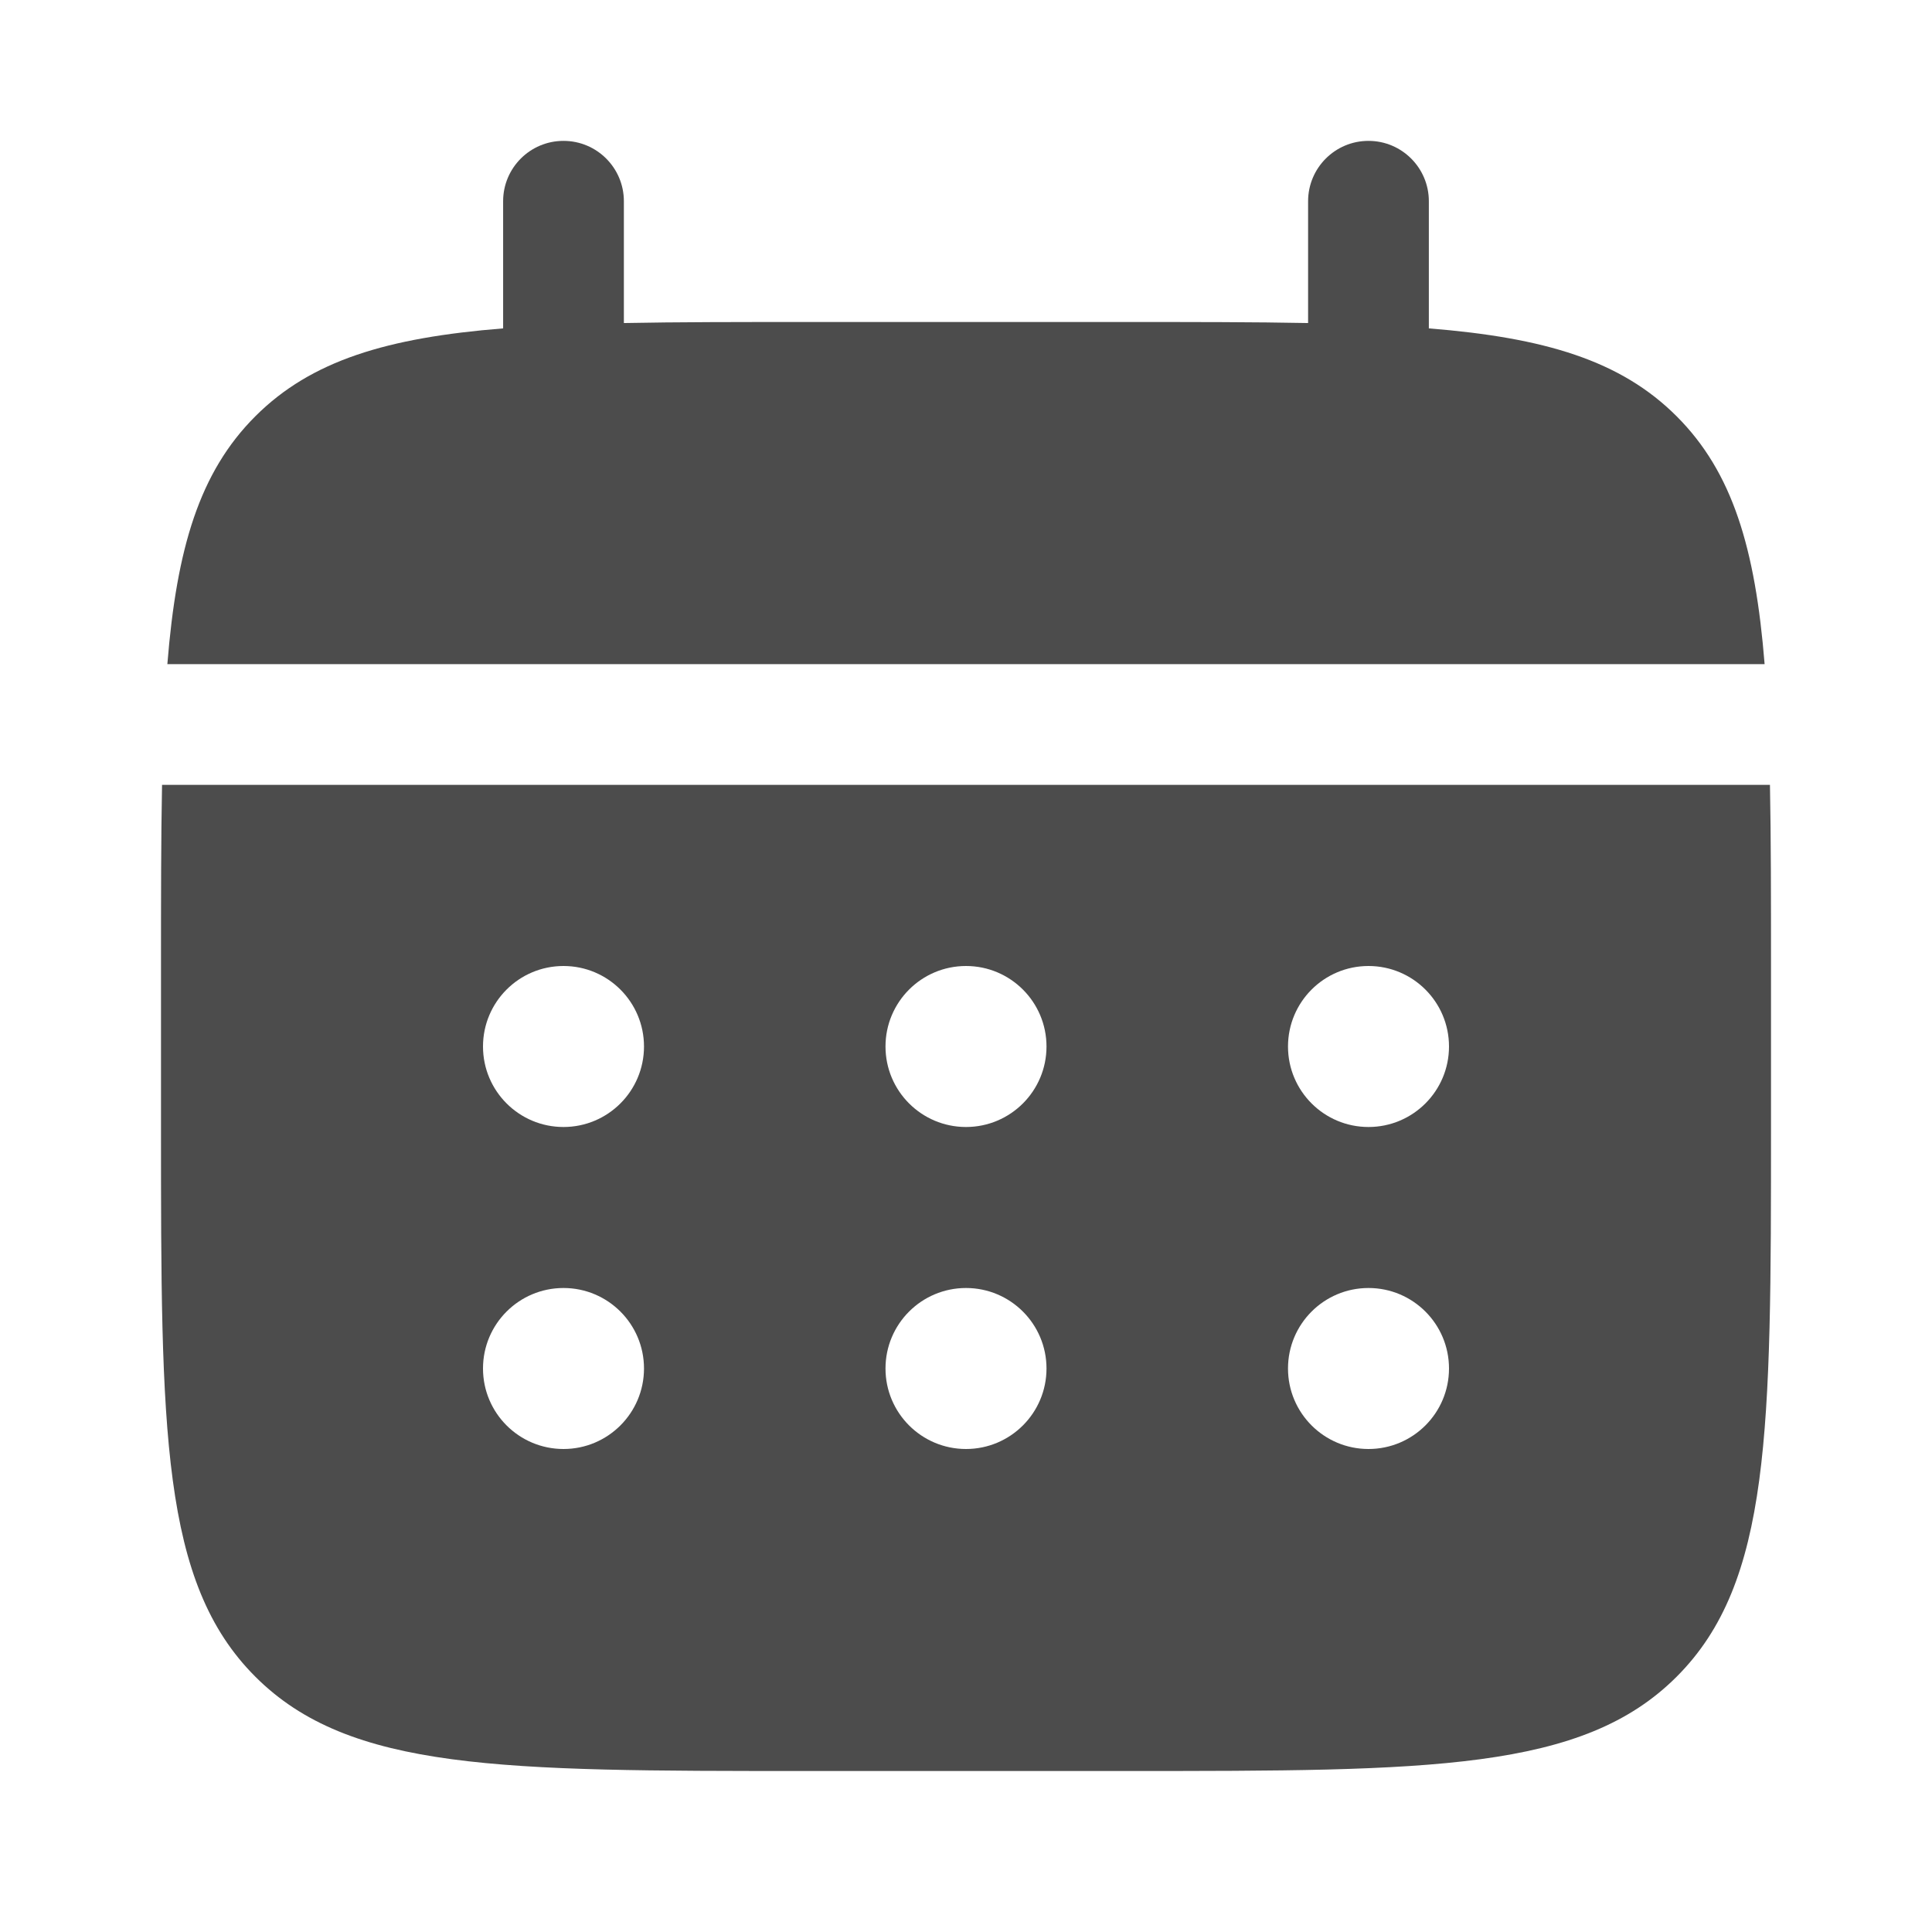
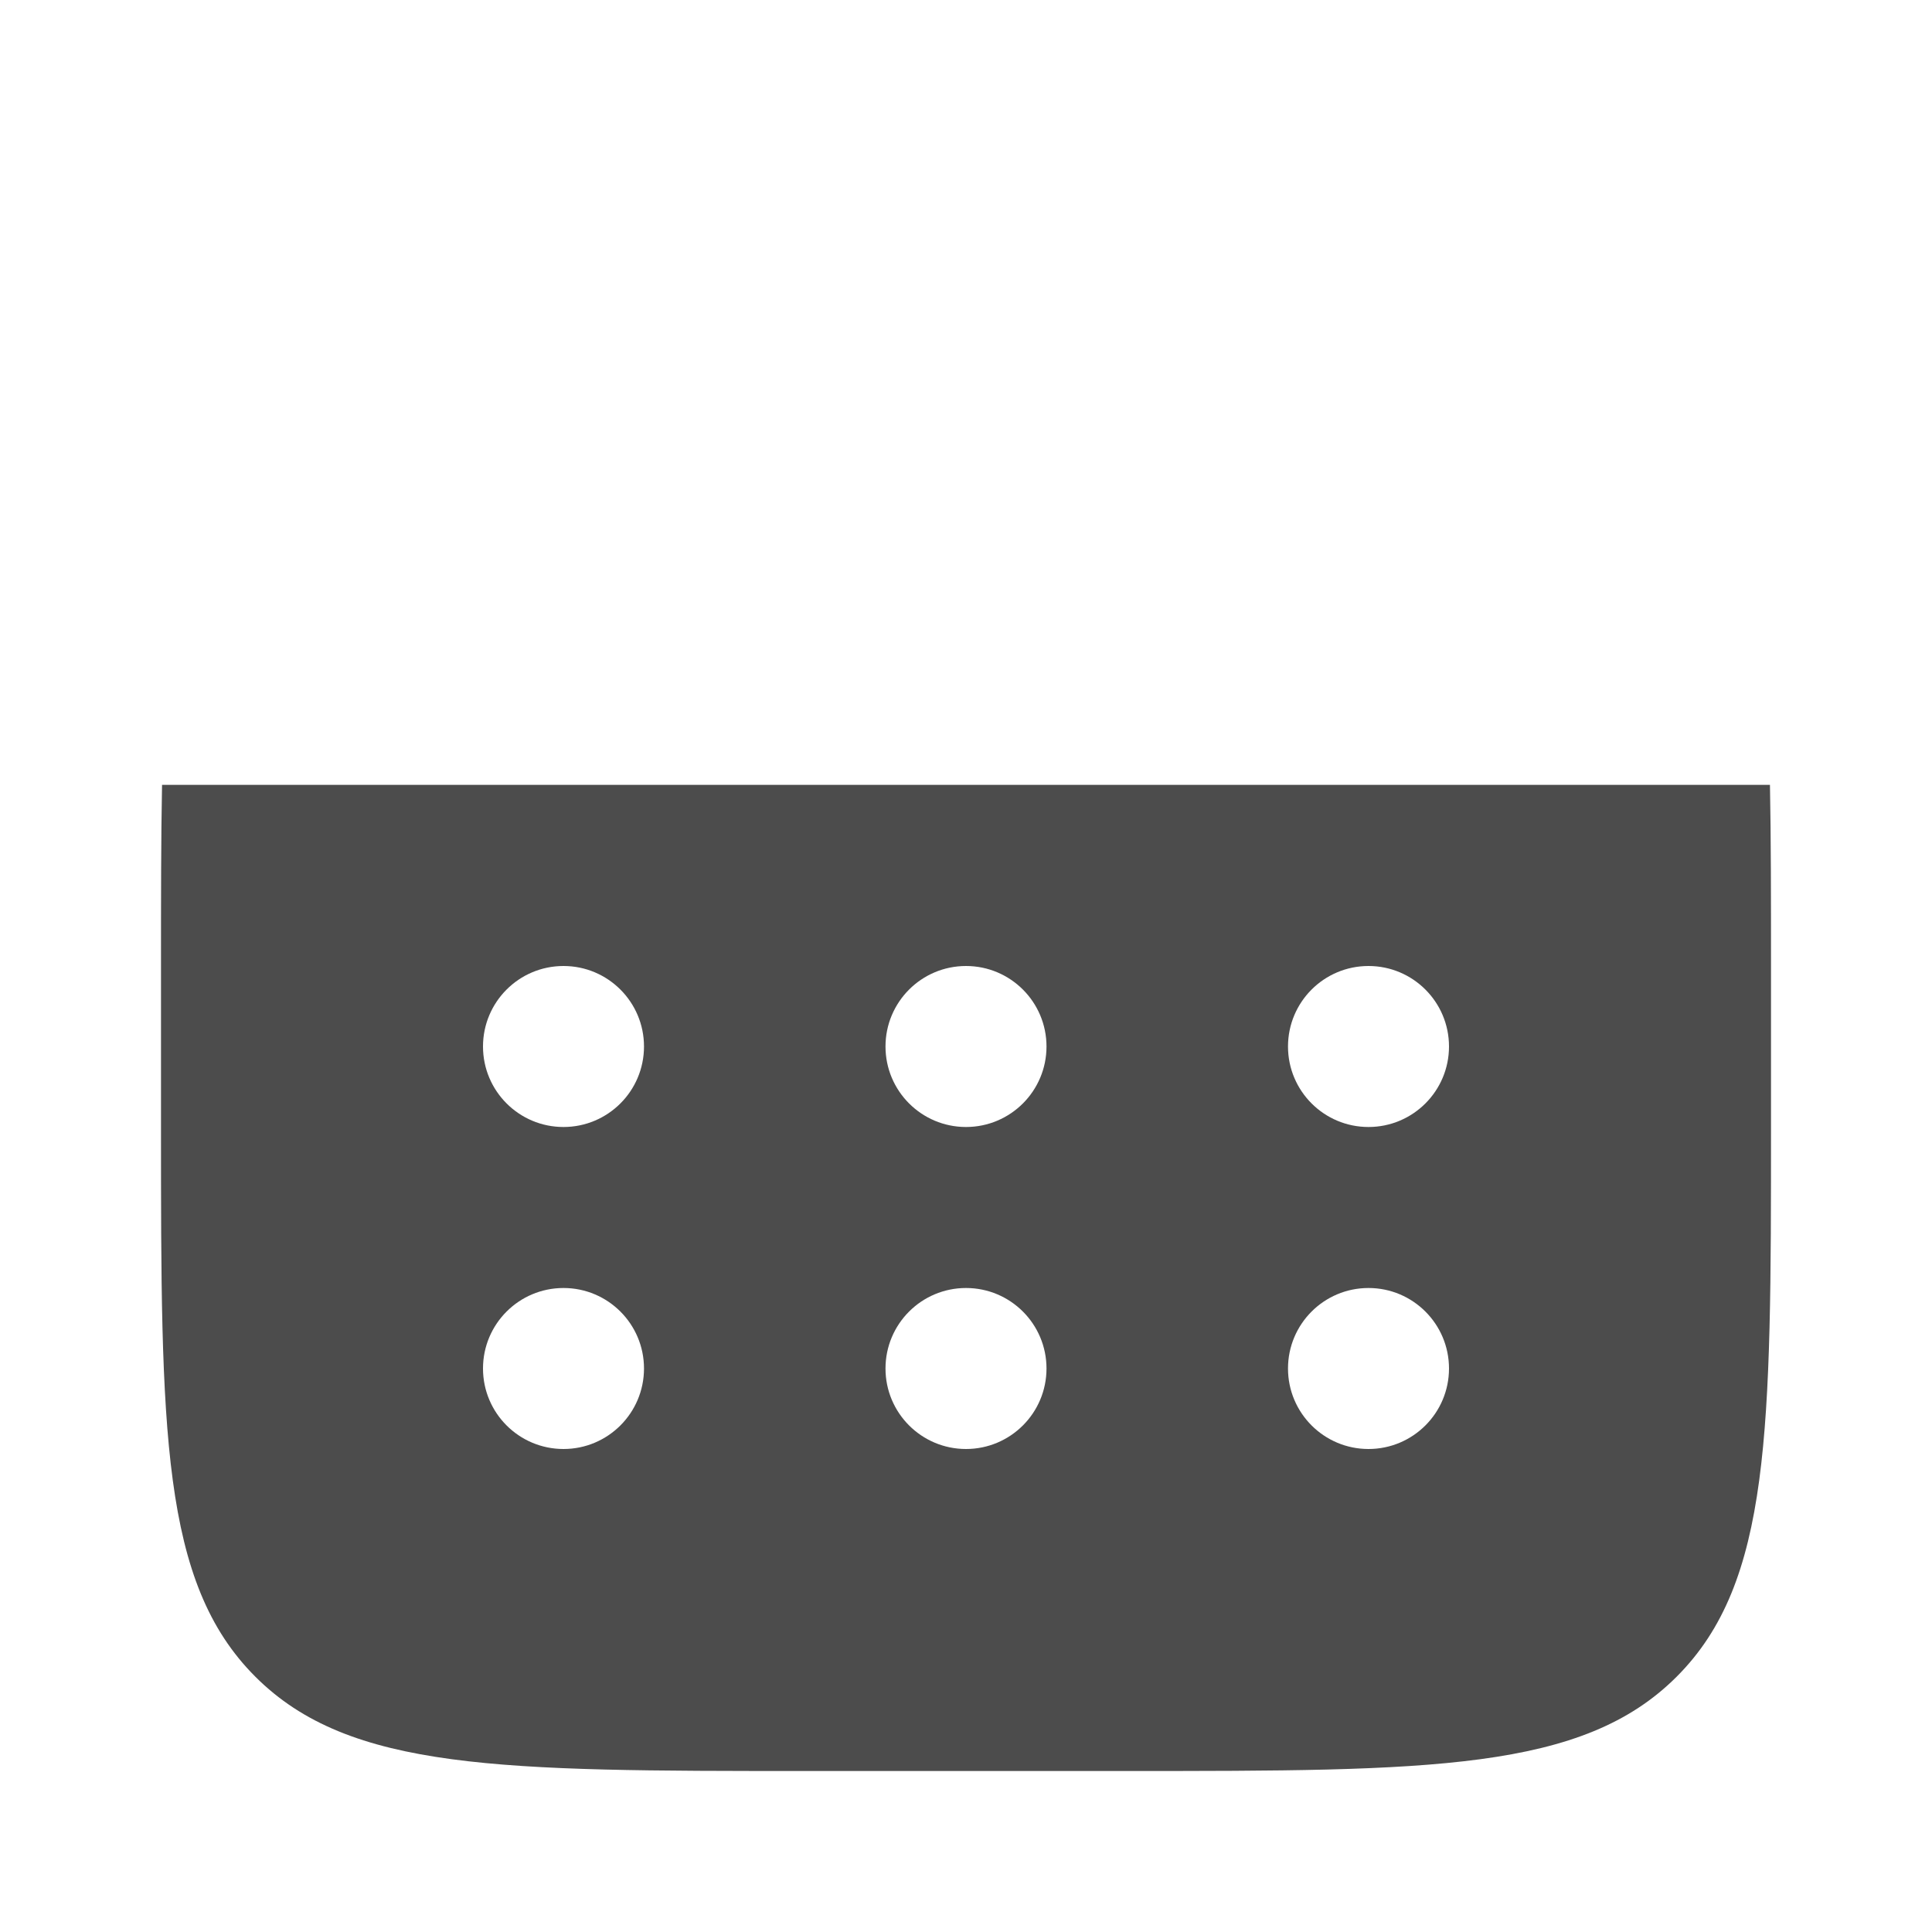
<svg xmlns="http://www.w3.org/2000/svg" width="72" height="72" viewBox="0 0 72 72" fill="none">
-   <path d="M23.25 7.5C23.25 6.257 22.242 5.25 21 5.25C19.757 5.25 18.75 6.257 18.75 7.5V12.238C14.431 12.584 11.597 13.432 9.514 15.515C7.432 17.597 6.583 20.432 6.237 24.75H65.762C65.416 20.432 64.567 17.597 62.485 15.515C60.402 13.432 57.567 12.584 53.249 12.238V7.5C53.249 6.257 52.242 5.25 50.999 5.25C49.757 5.25 48.749 6.257 48.749 7.5V12.039C46.754 12 44.517 12 41.999 12H30C27.482 12 25.245 12 23.25 12.039V7.5Z" fill="#4C4C4C" />
  <path fill-rule="evenodd" clip-rule="evenodd" d="M6 36C6 33.483 6 31.246 6.039 29.25H65.961C66 31.246 66 33.483 66 36V42C66 53.314 66 58.971 62.485 62.485C58.971 66 53.314 66 42 66H30C18.686 66 13.029 66 9.515 62.485C6 58.971 6 53.314 6 42V36ZM51 42C52.657 42 54 40.657 54 39C54 37.343 52.657 36 51 36C49.343 36 48 37.343 48 39C48 40.657 49.343 42 51 42ZM51 54C52.657 54 54 52.657 54 51C54 49.343 52.657 48 51 48C49.343 48 48 49.343 48 51C48 52.657 49.343 54 51 54ZM39 39C39 40.657 37.657 42 36 42C34.343 42 33 40.657 33 39C33 37.343 34.343 36 36 36C37.657 36 39 37.343 39 39ZM39 51C39 52.657 37.657 54 36 54C34.343 54 33 52.657 33 51C33 49.343 34.343 48 36 48C37.657 48 39 49.343 39 51ZM21 42C22.657 42 24 40.657 24 39C24 37.343 22.657 36 21 36C19.343 36 18 37.343 18 39C18 40.657 19.343 42 21 42ZM21 54C22.657 54 24 52.657 24 51C24 49.343 22.657 48 21 48C19.343 48 18 49.343 18 51C18 52.657 19.343 54 21 54Z" fill="#4C4C4C" />
</svg>